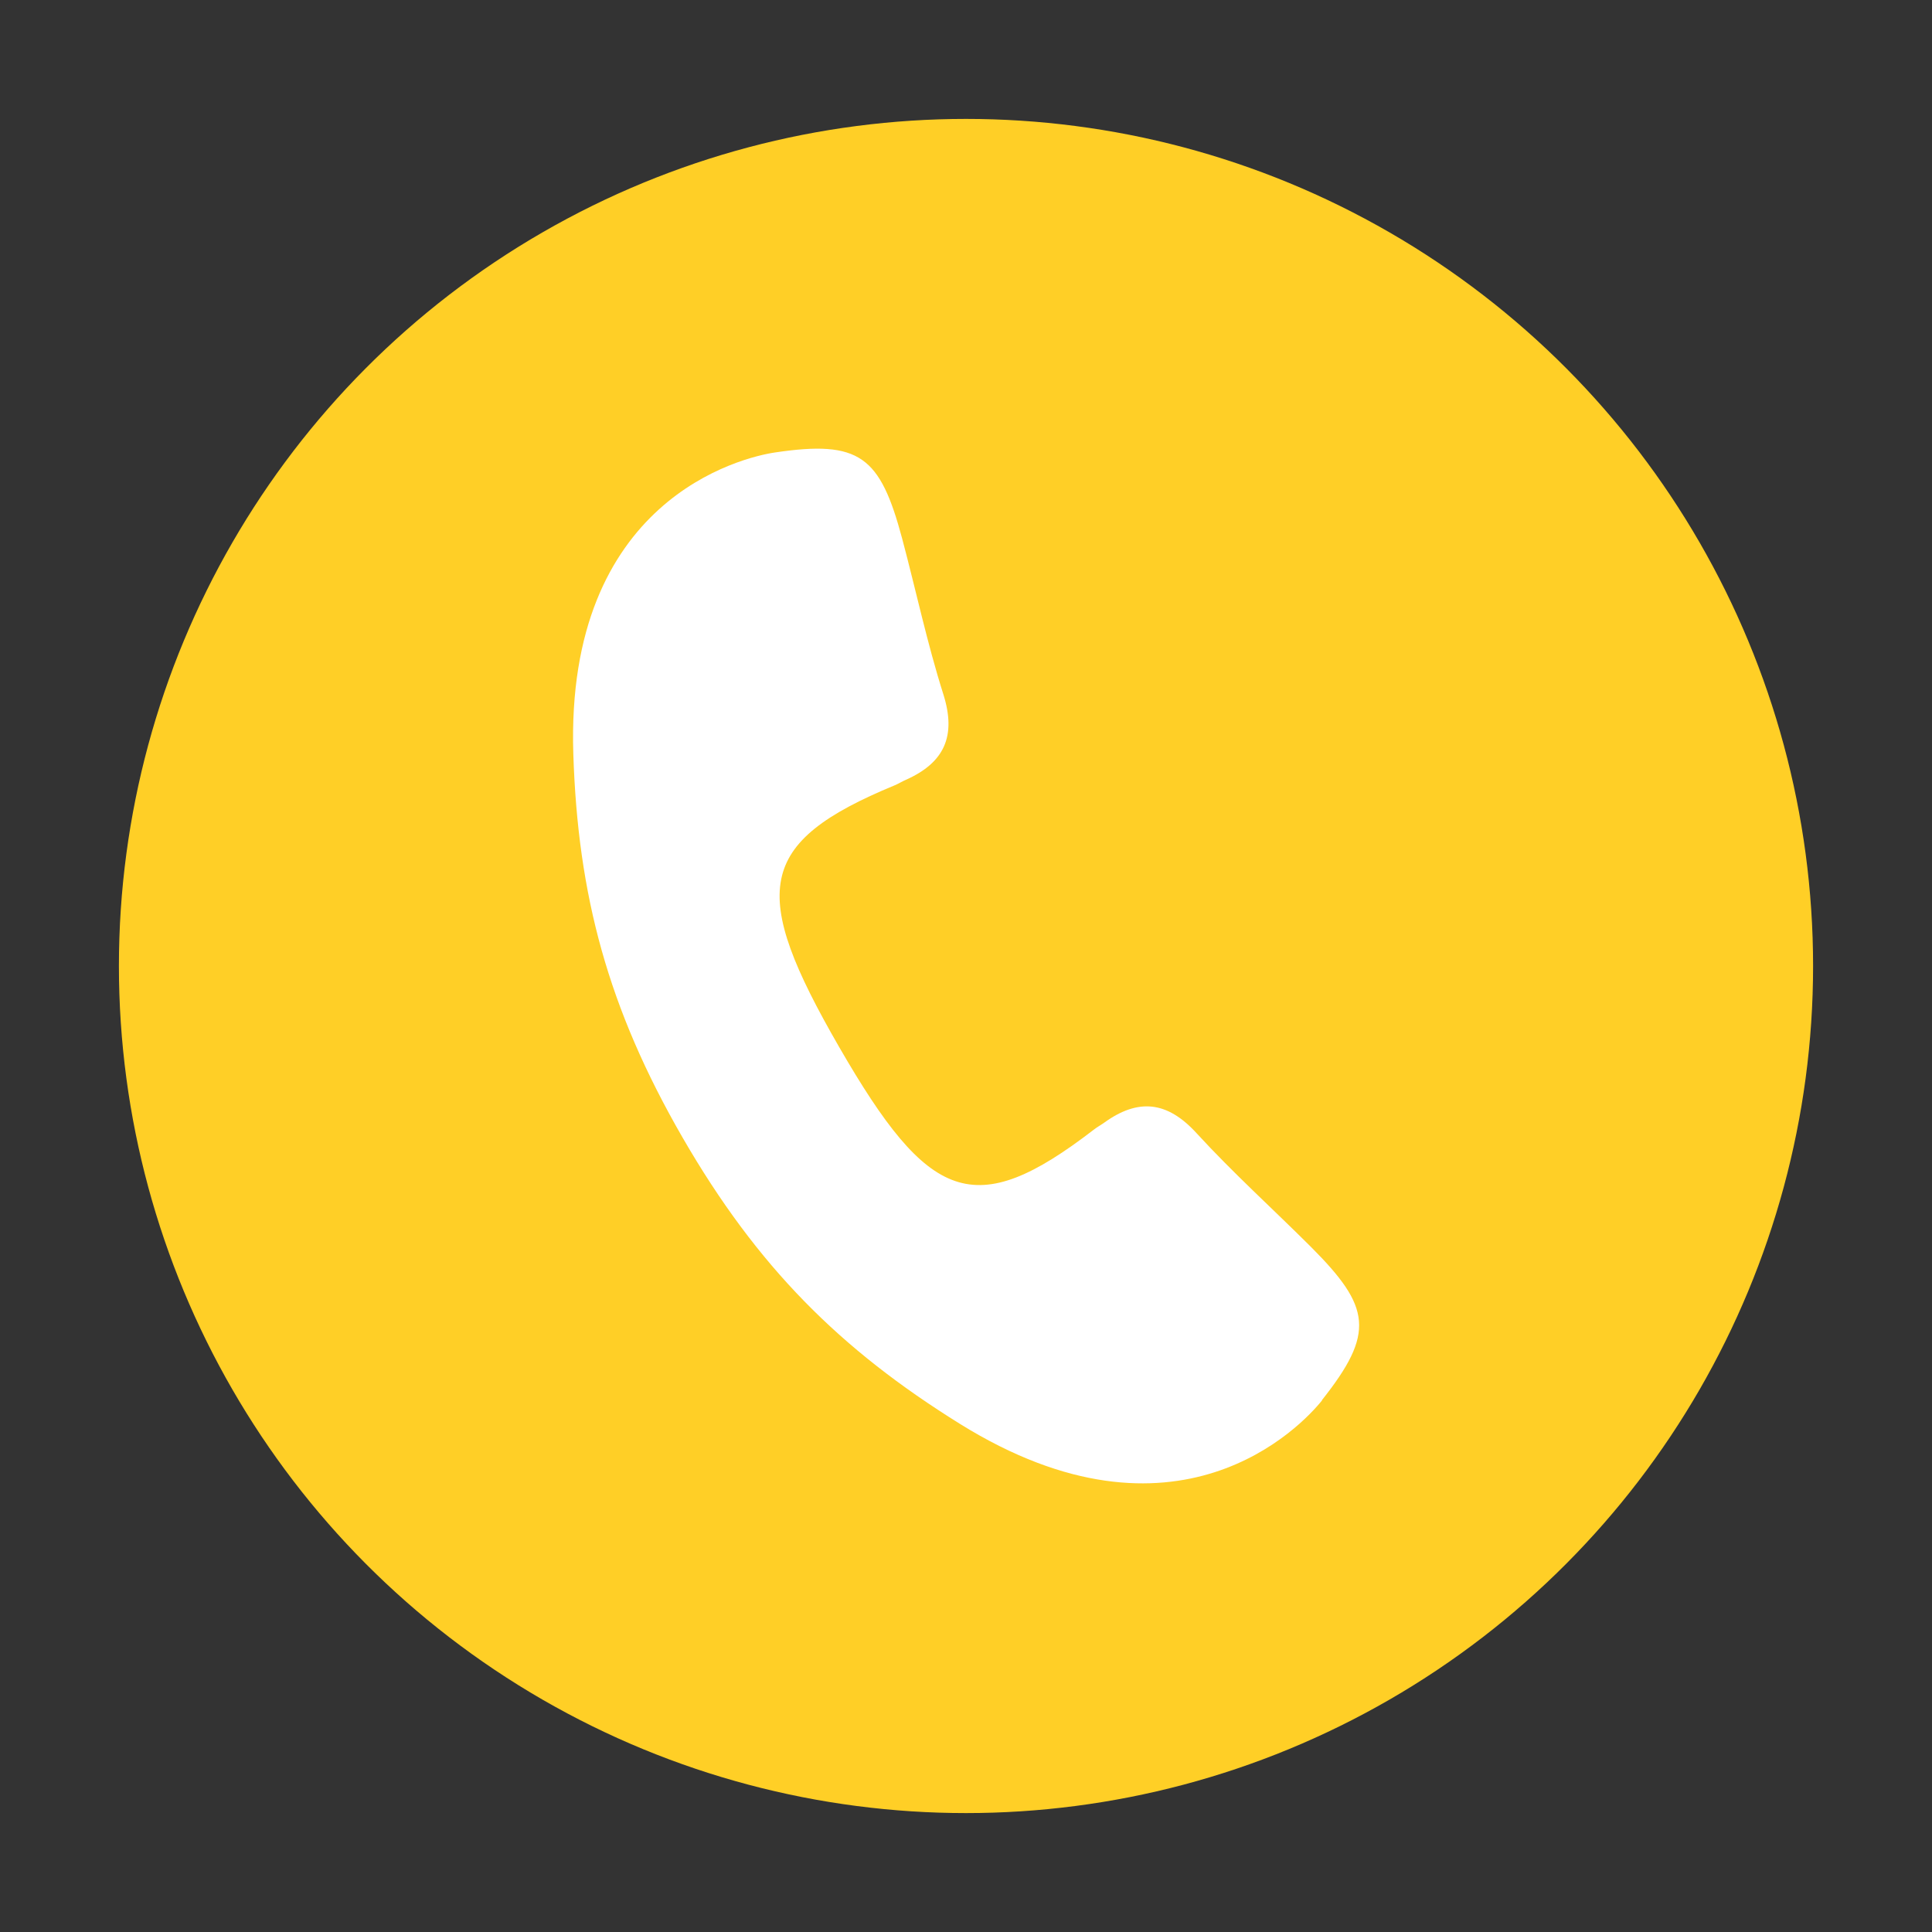
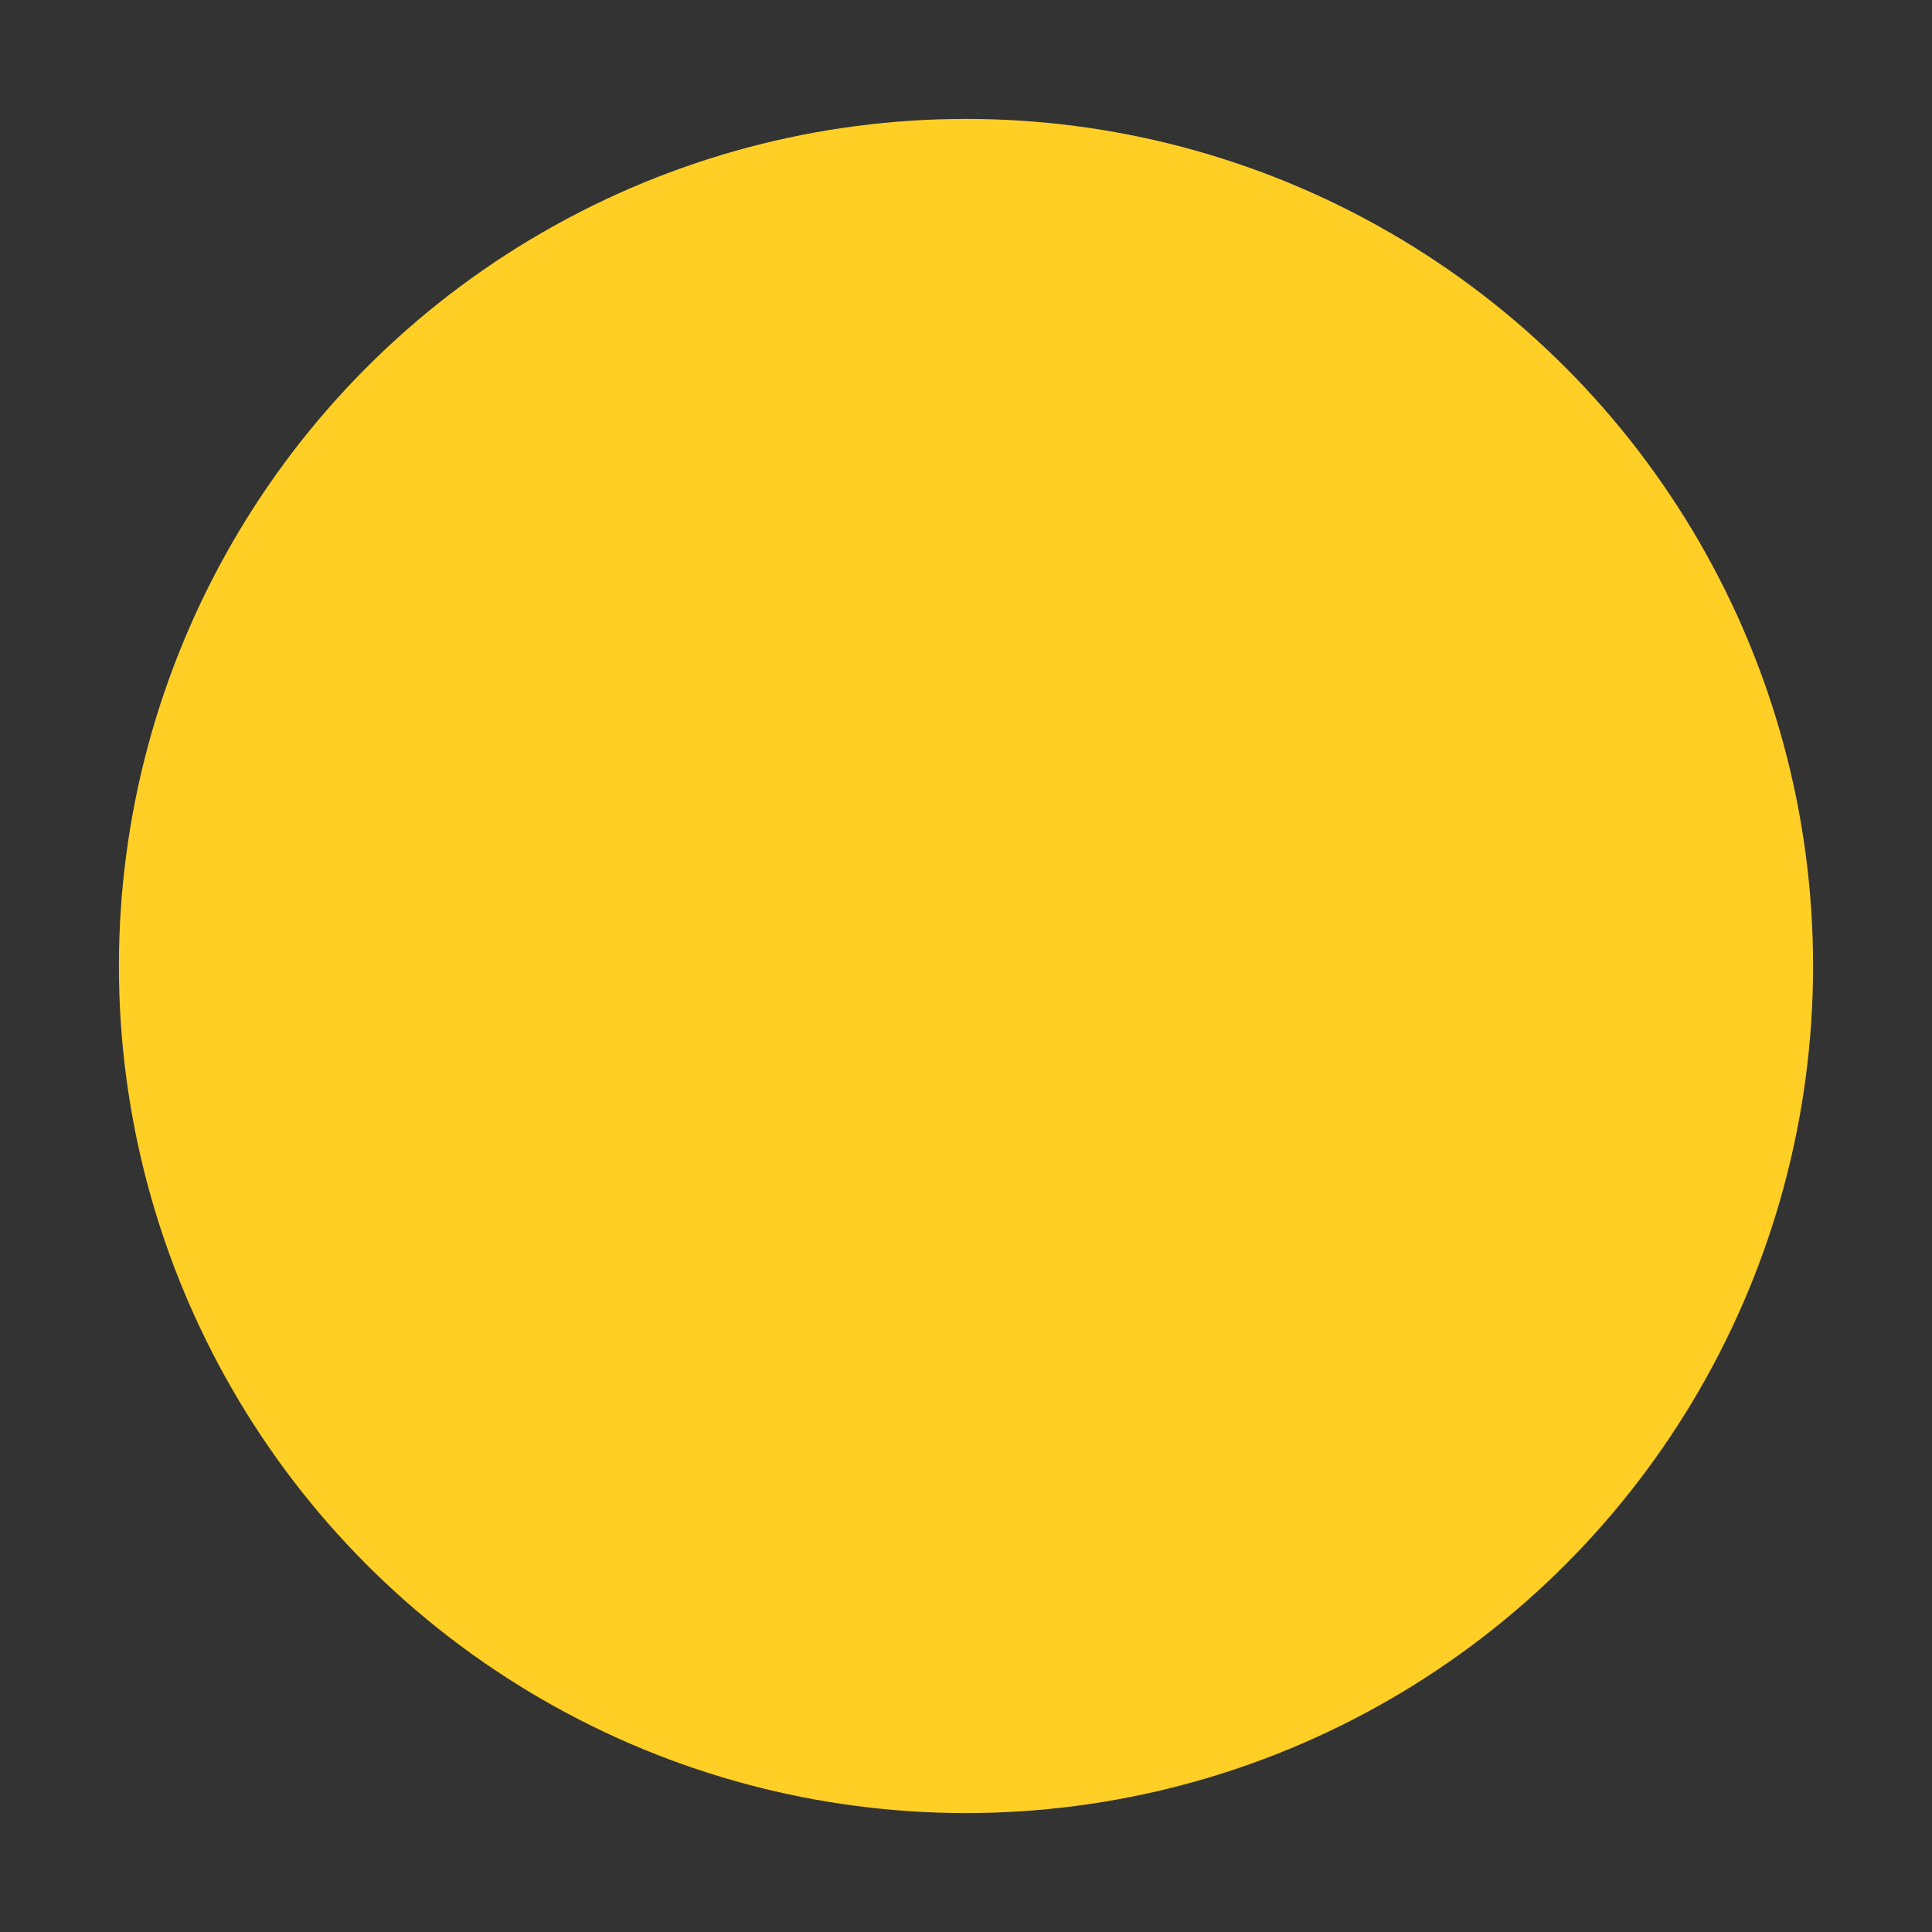
<svg xmlns="http://www.w3.org/2000/svg" id="uuid-fca3b8ee-a9fc-4289-92b8-a6b9d55abbbe" viewBox="0 0 200 200">
  <rect x="0" y="0" width="200" height="200" fill="#333333" stroke="none" />
  <defs>
    <style>.uuid-b054d749-a3c3-49d4-9592-074e3b040bf4{fill:#fff;}.uuid-66915e60-e7cc-41b1-bc8c-57d976c4f2d8{fill:#ffcf26;}</style>
  </defs>
  <circle class="uuid-66915e60-e7cc-41b1-bc8c-57d976c4f2d8" cx="100" cy="100" r="87.69" />
-   <path class="uuid-b054d749-a3c3-49d4-9592-074e3b040bf4" d="M136.84,144.95c5.52-6.97,5.09-9.64-1.13-15.87-3.94-3.93-8.09-7.68-11.85-11.78-3.05-3.34-6.06-3.61-9.57-1.07-.35,.25-.73,.45-1.07,.72-12.36,9.51-17.07,7.52-26.35-8.56-9.28-16.09-8.65-21.15,5.76-27.1,.4-.17,.76-.4,1.16-.57,3.96-1.77,5.23-4.51,3.87-8.83-1.68-5.3-2.84-10.77-4.27-16.14-2.28-8.51-4.38-10.22-13.17-8.91-3.39,.5-21.72,4.85-20.87,31.22,.47,14.61,3.58,26.31,11.31,39.7,7.74,13.4,16.31,21.93,28.73,29.65,22.41,13.92,35.35,.22,37.48-2.46h0Z" />
</svg>